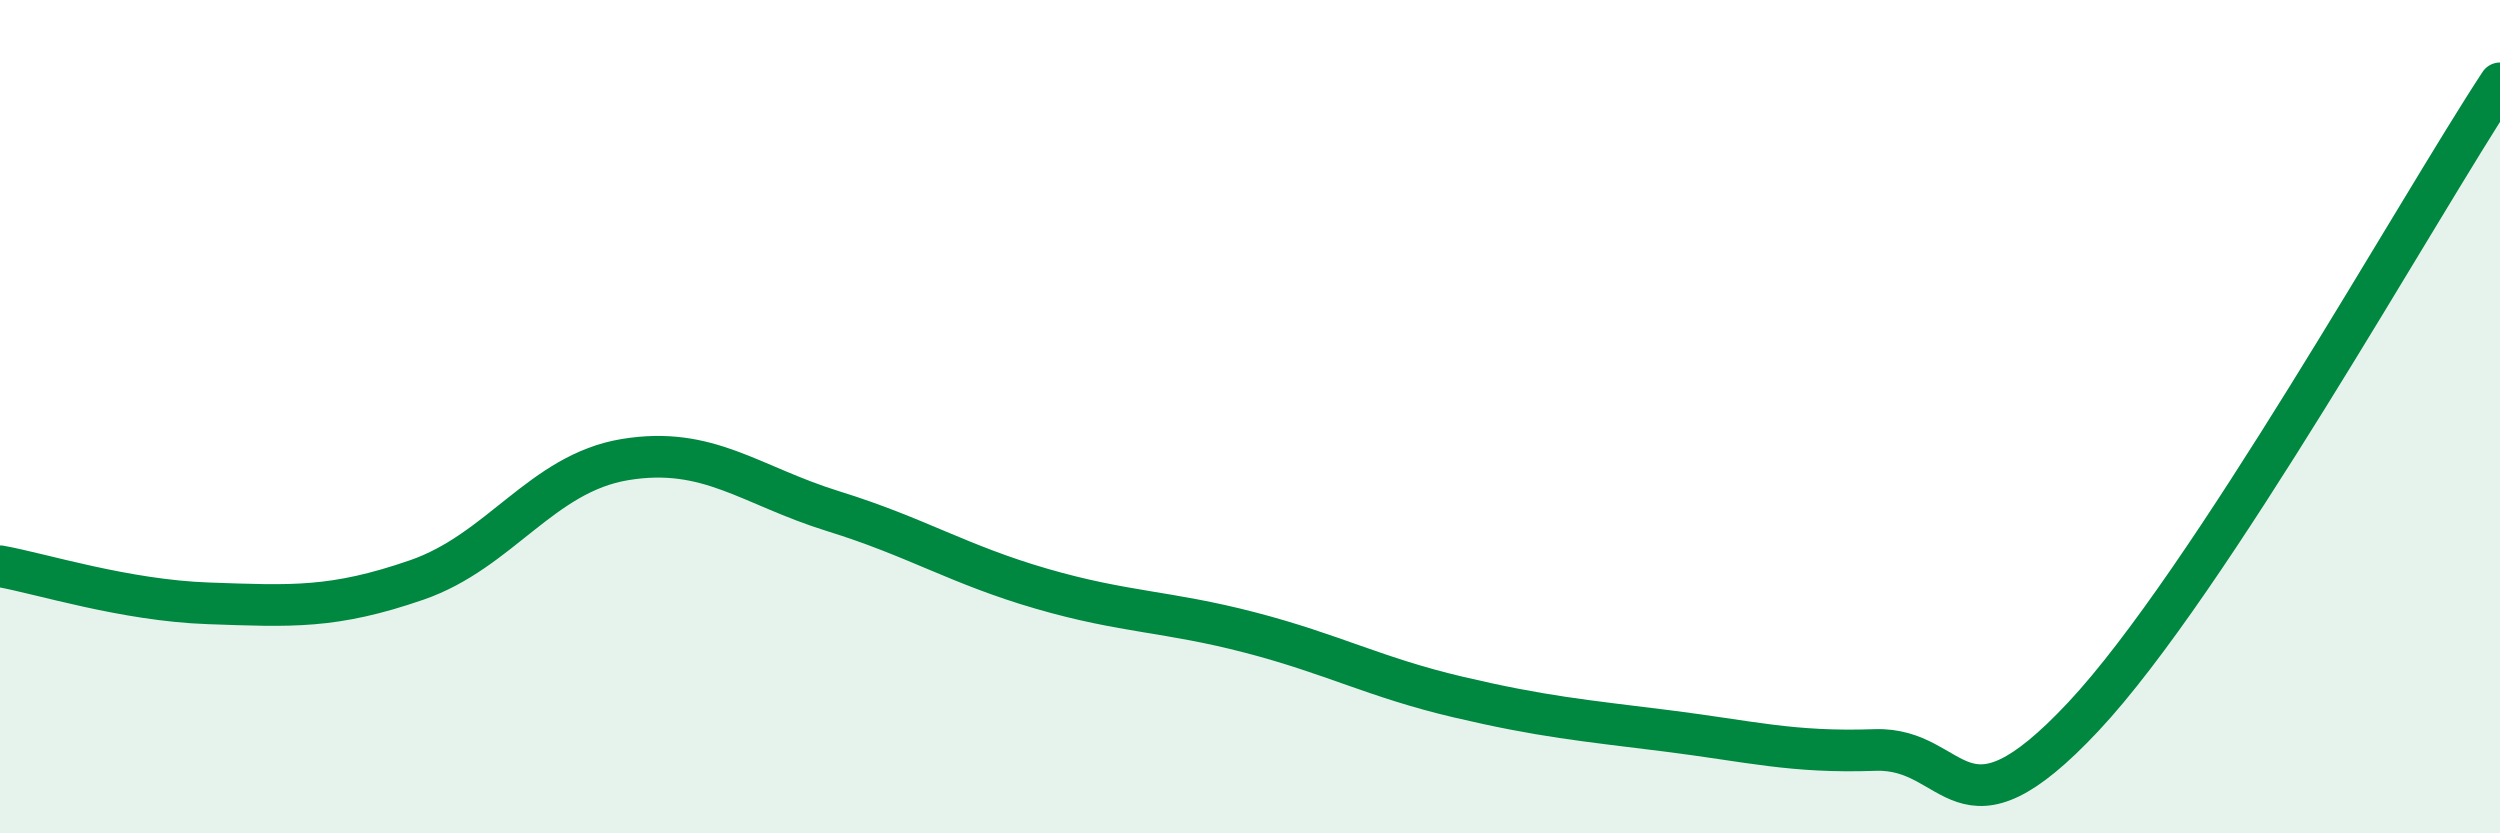
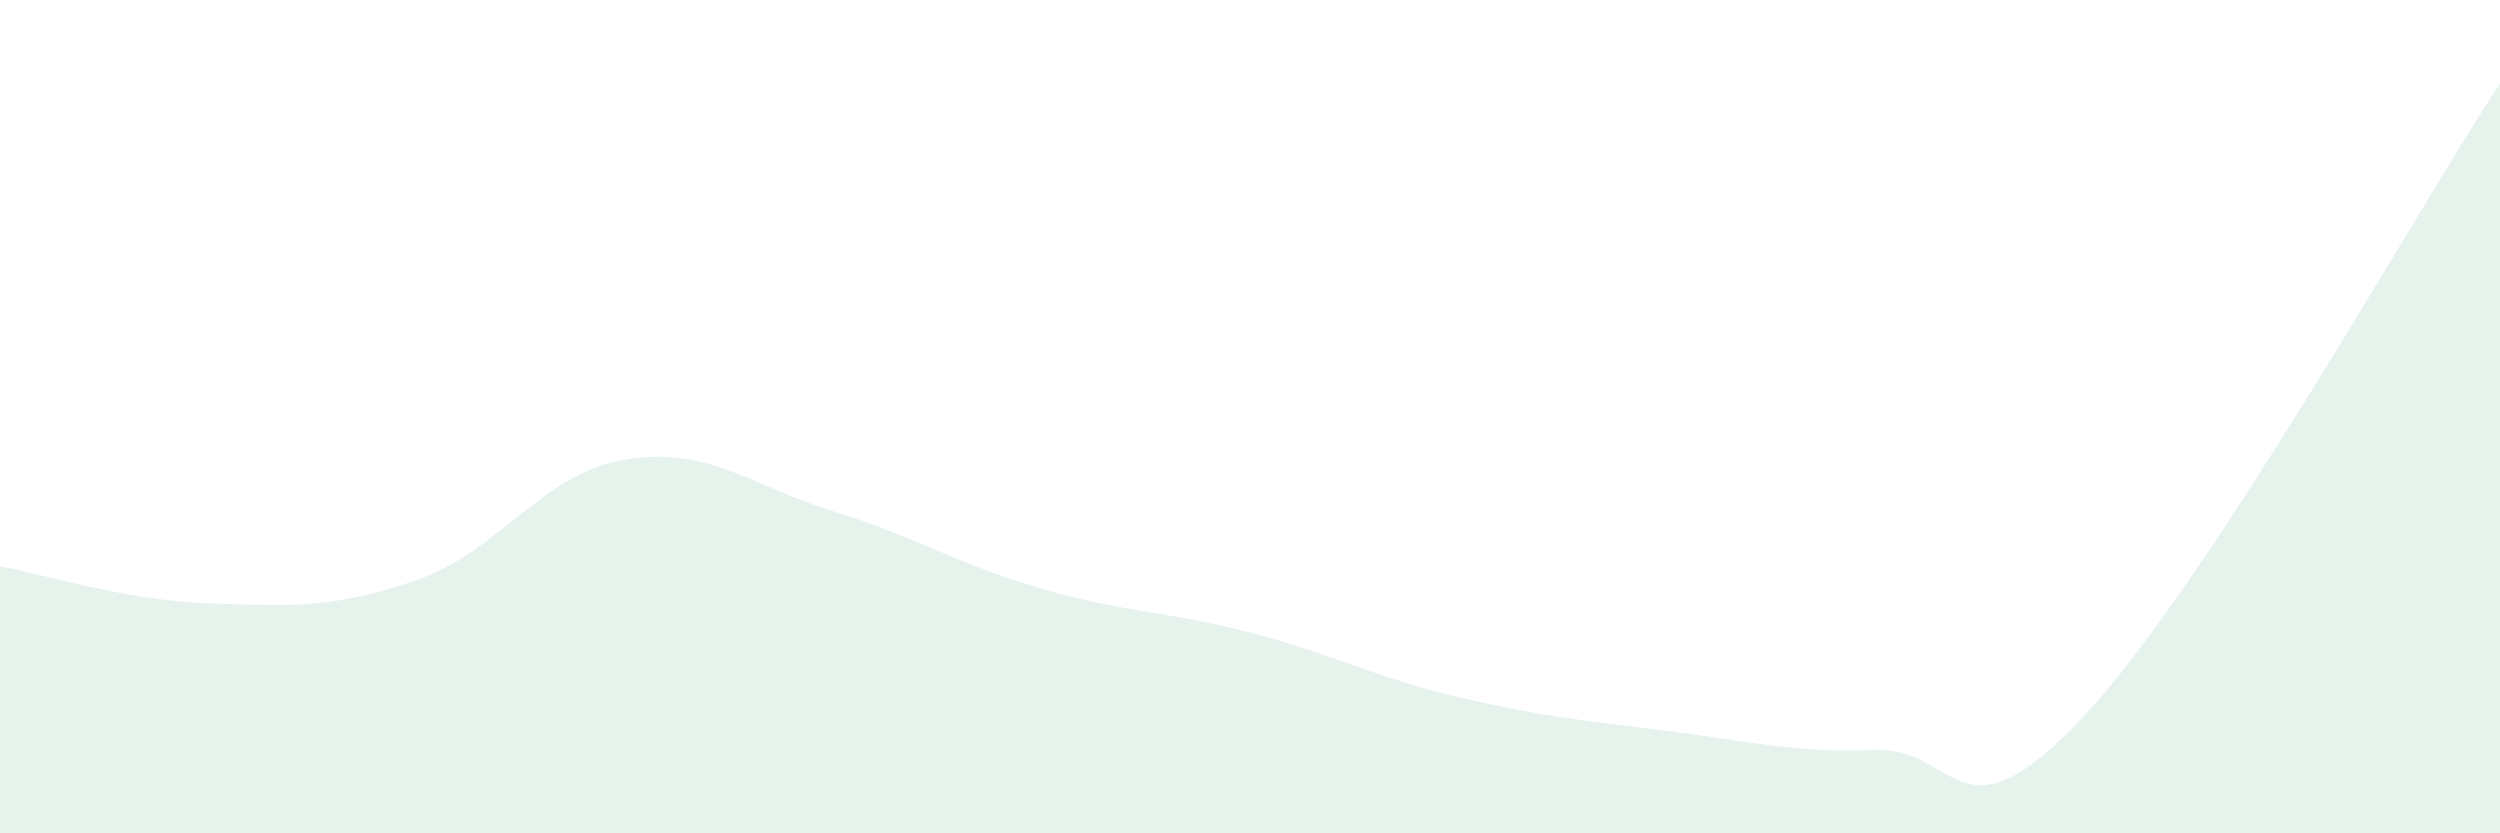
<svg xmlns="http://www.w3.org/2000/svg" width="60" height="20" viewBox="0 0 60 20">
  <path d="M 0,13.59 C 1,13.77 3,14.41 5,14.48 C 7,14.55 8,14.61 10,13.92 C 12,13.23 13,11.36 15,11.03 C 17,10.7 18,11.65 20,12.27 C 22,12.89 23,13.55 25,14.13 C 27,14.71 28,14.66 30,15.18 C 32,15.7 33,16.26 35,16.73 C 37,17.2 38,17.29 40,17.54 C 42,17.79 43,18.07 45,18 C 47,17.93 47,20.4 50,17.2 C 53,14 58,5.04 60,2L60 20L0 20Z" fill="#008740" opacity="0.1" stroke-linecap="round" stroke-linejoin="round" />
-   <path d="M 0,13.59 C 1,13.77 3,14.41 5,14.48 C 7,14.55 8,14.61 10,13.92 C 12,13.23 13,11.36 15,11.03 C 17,10.7 18,11.65 20,12.27 C 22,12.89 23,13.55 25,14.13 C 27,14.71 28,14.66 30,15.18 C 32,15.7 33,16.26 35,16.73 C 37,17.2 38,17.29 40,17.54 C 42,17.79 43,18.07 45,18 C 47,17.93 47,20.4 50,17.2 C 53,14 58,5.04 60,2" stroke="#008740" stroke-width="1" fill="none" stroke-linecap="round" stroke-linejoin="round" />
</svg>